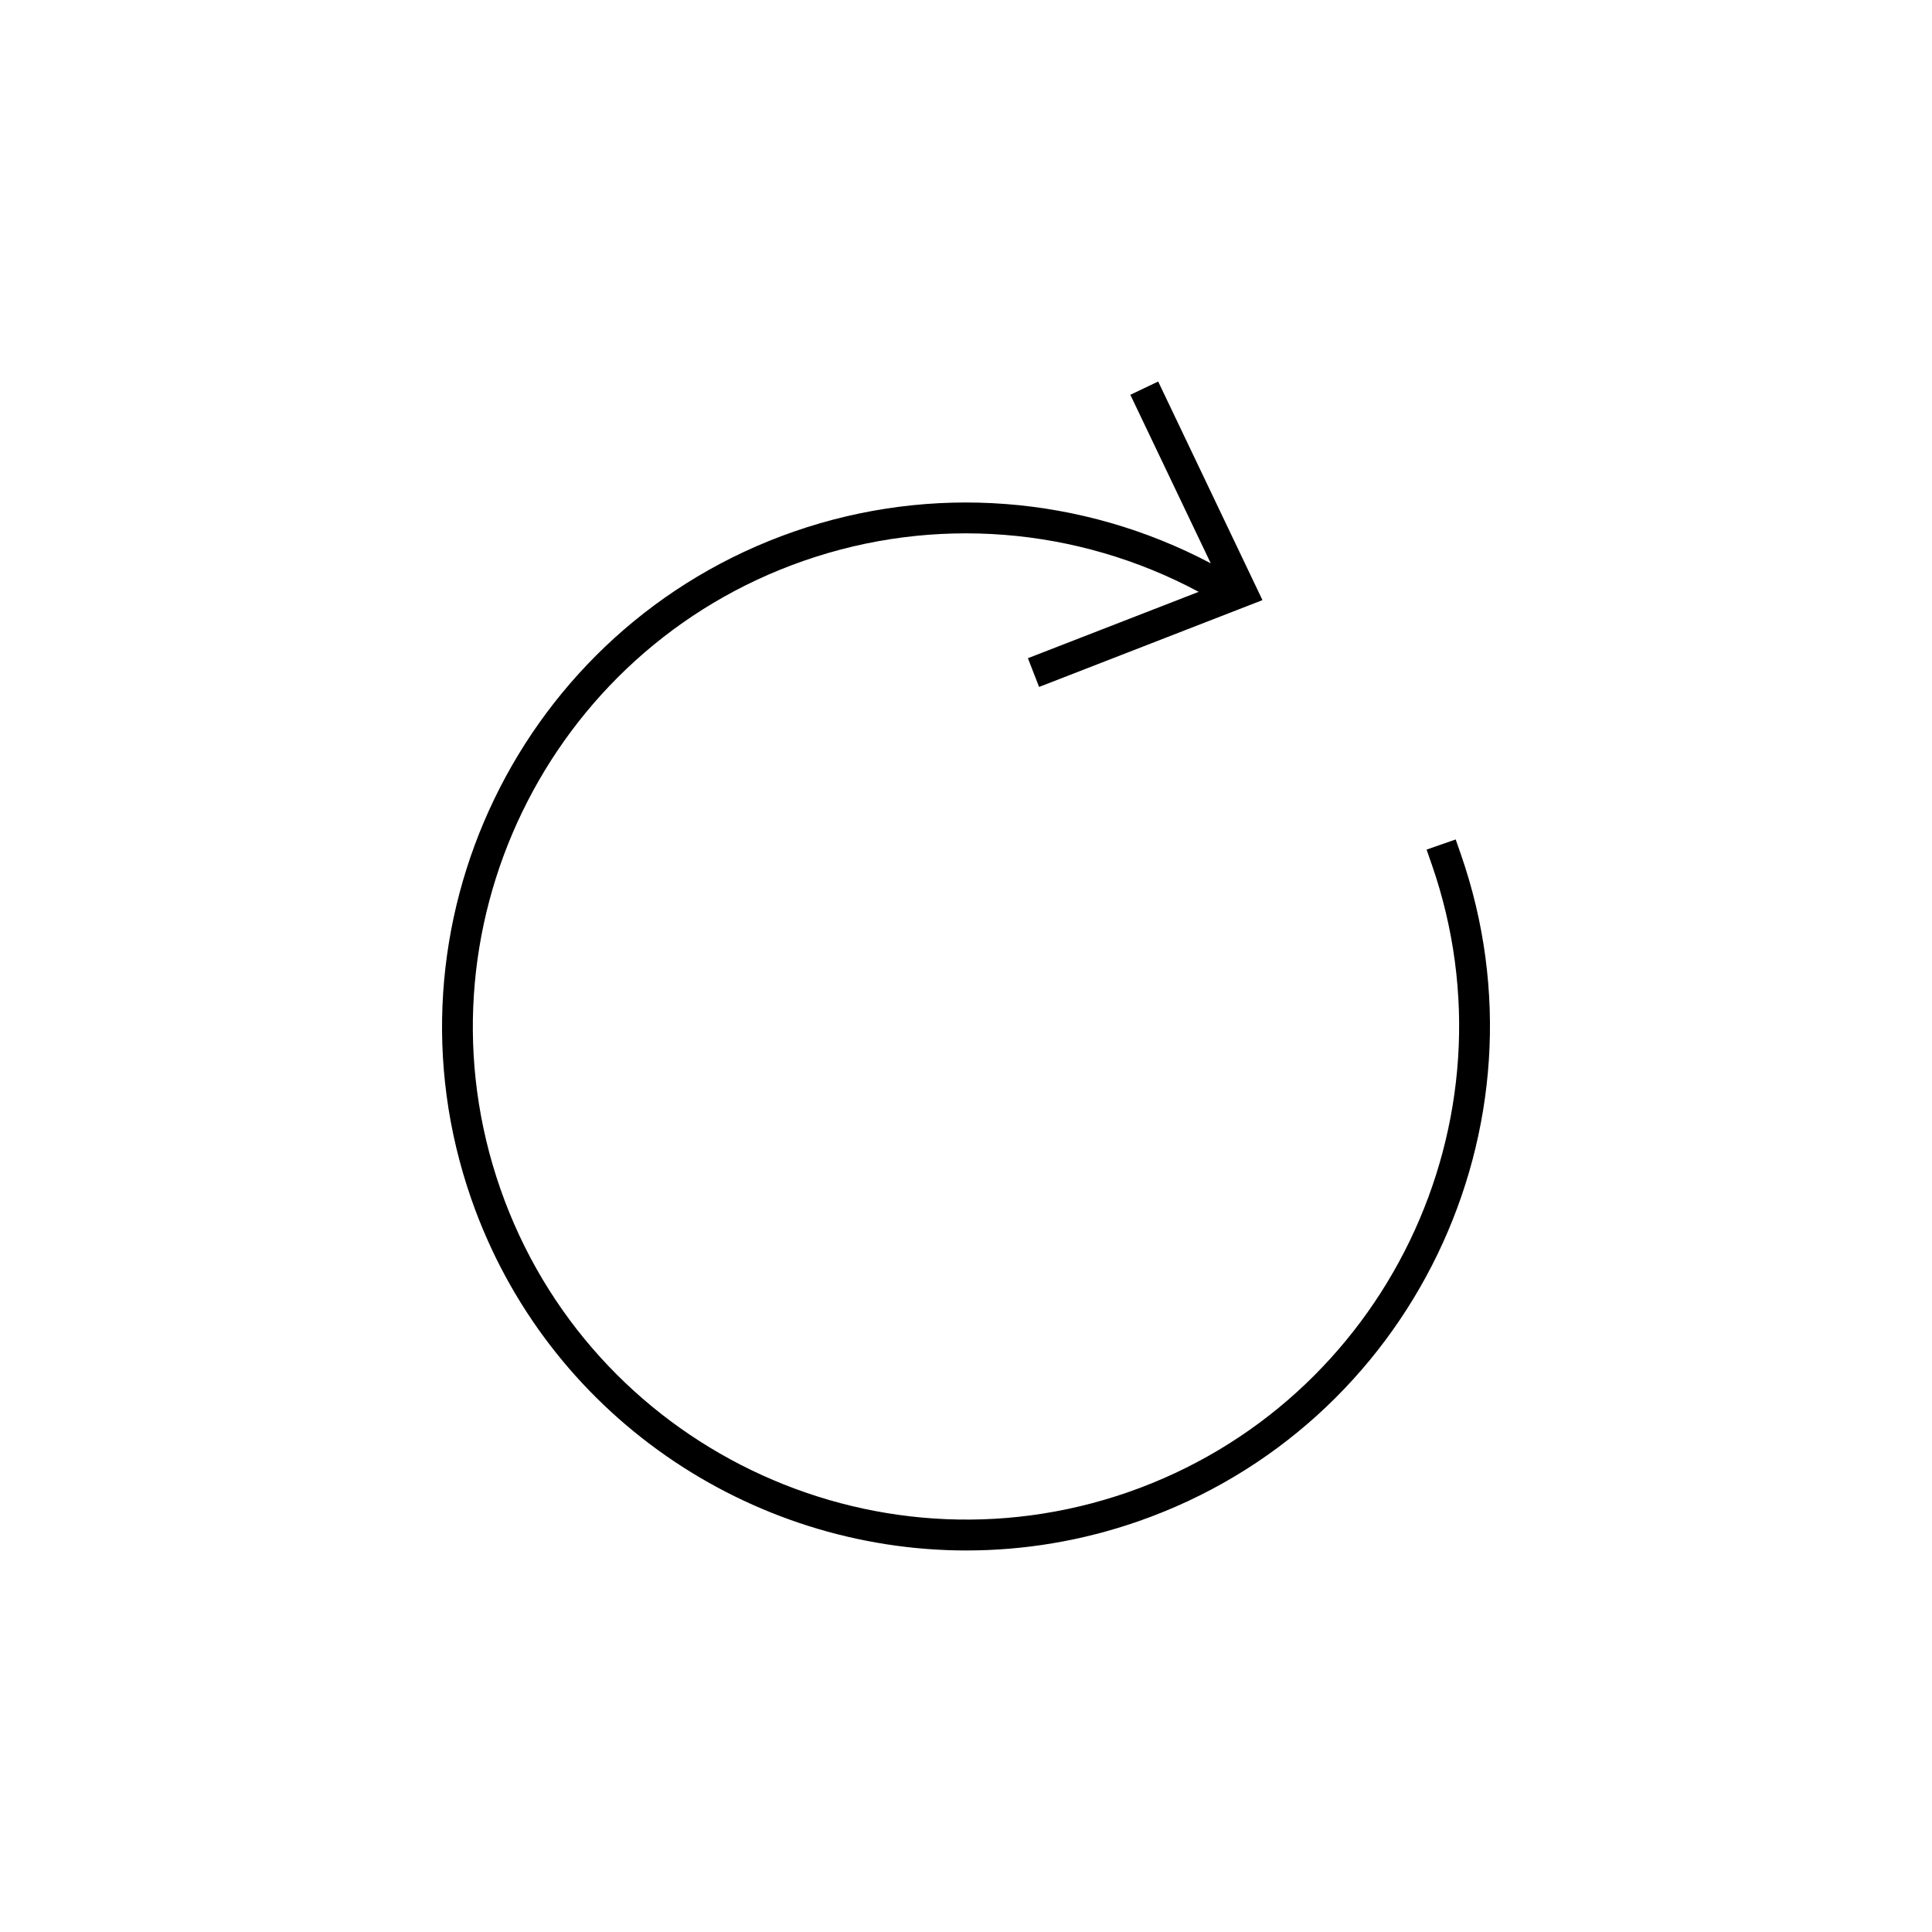
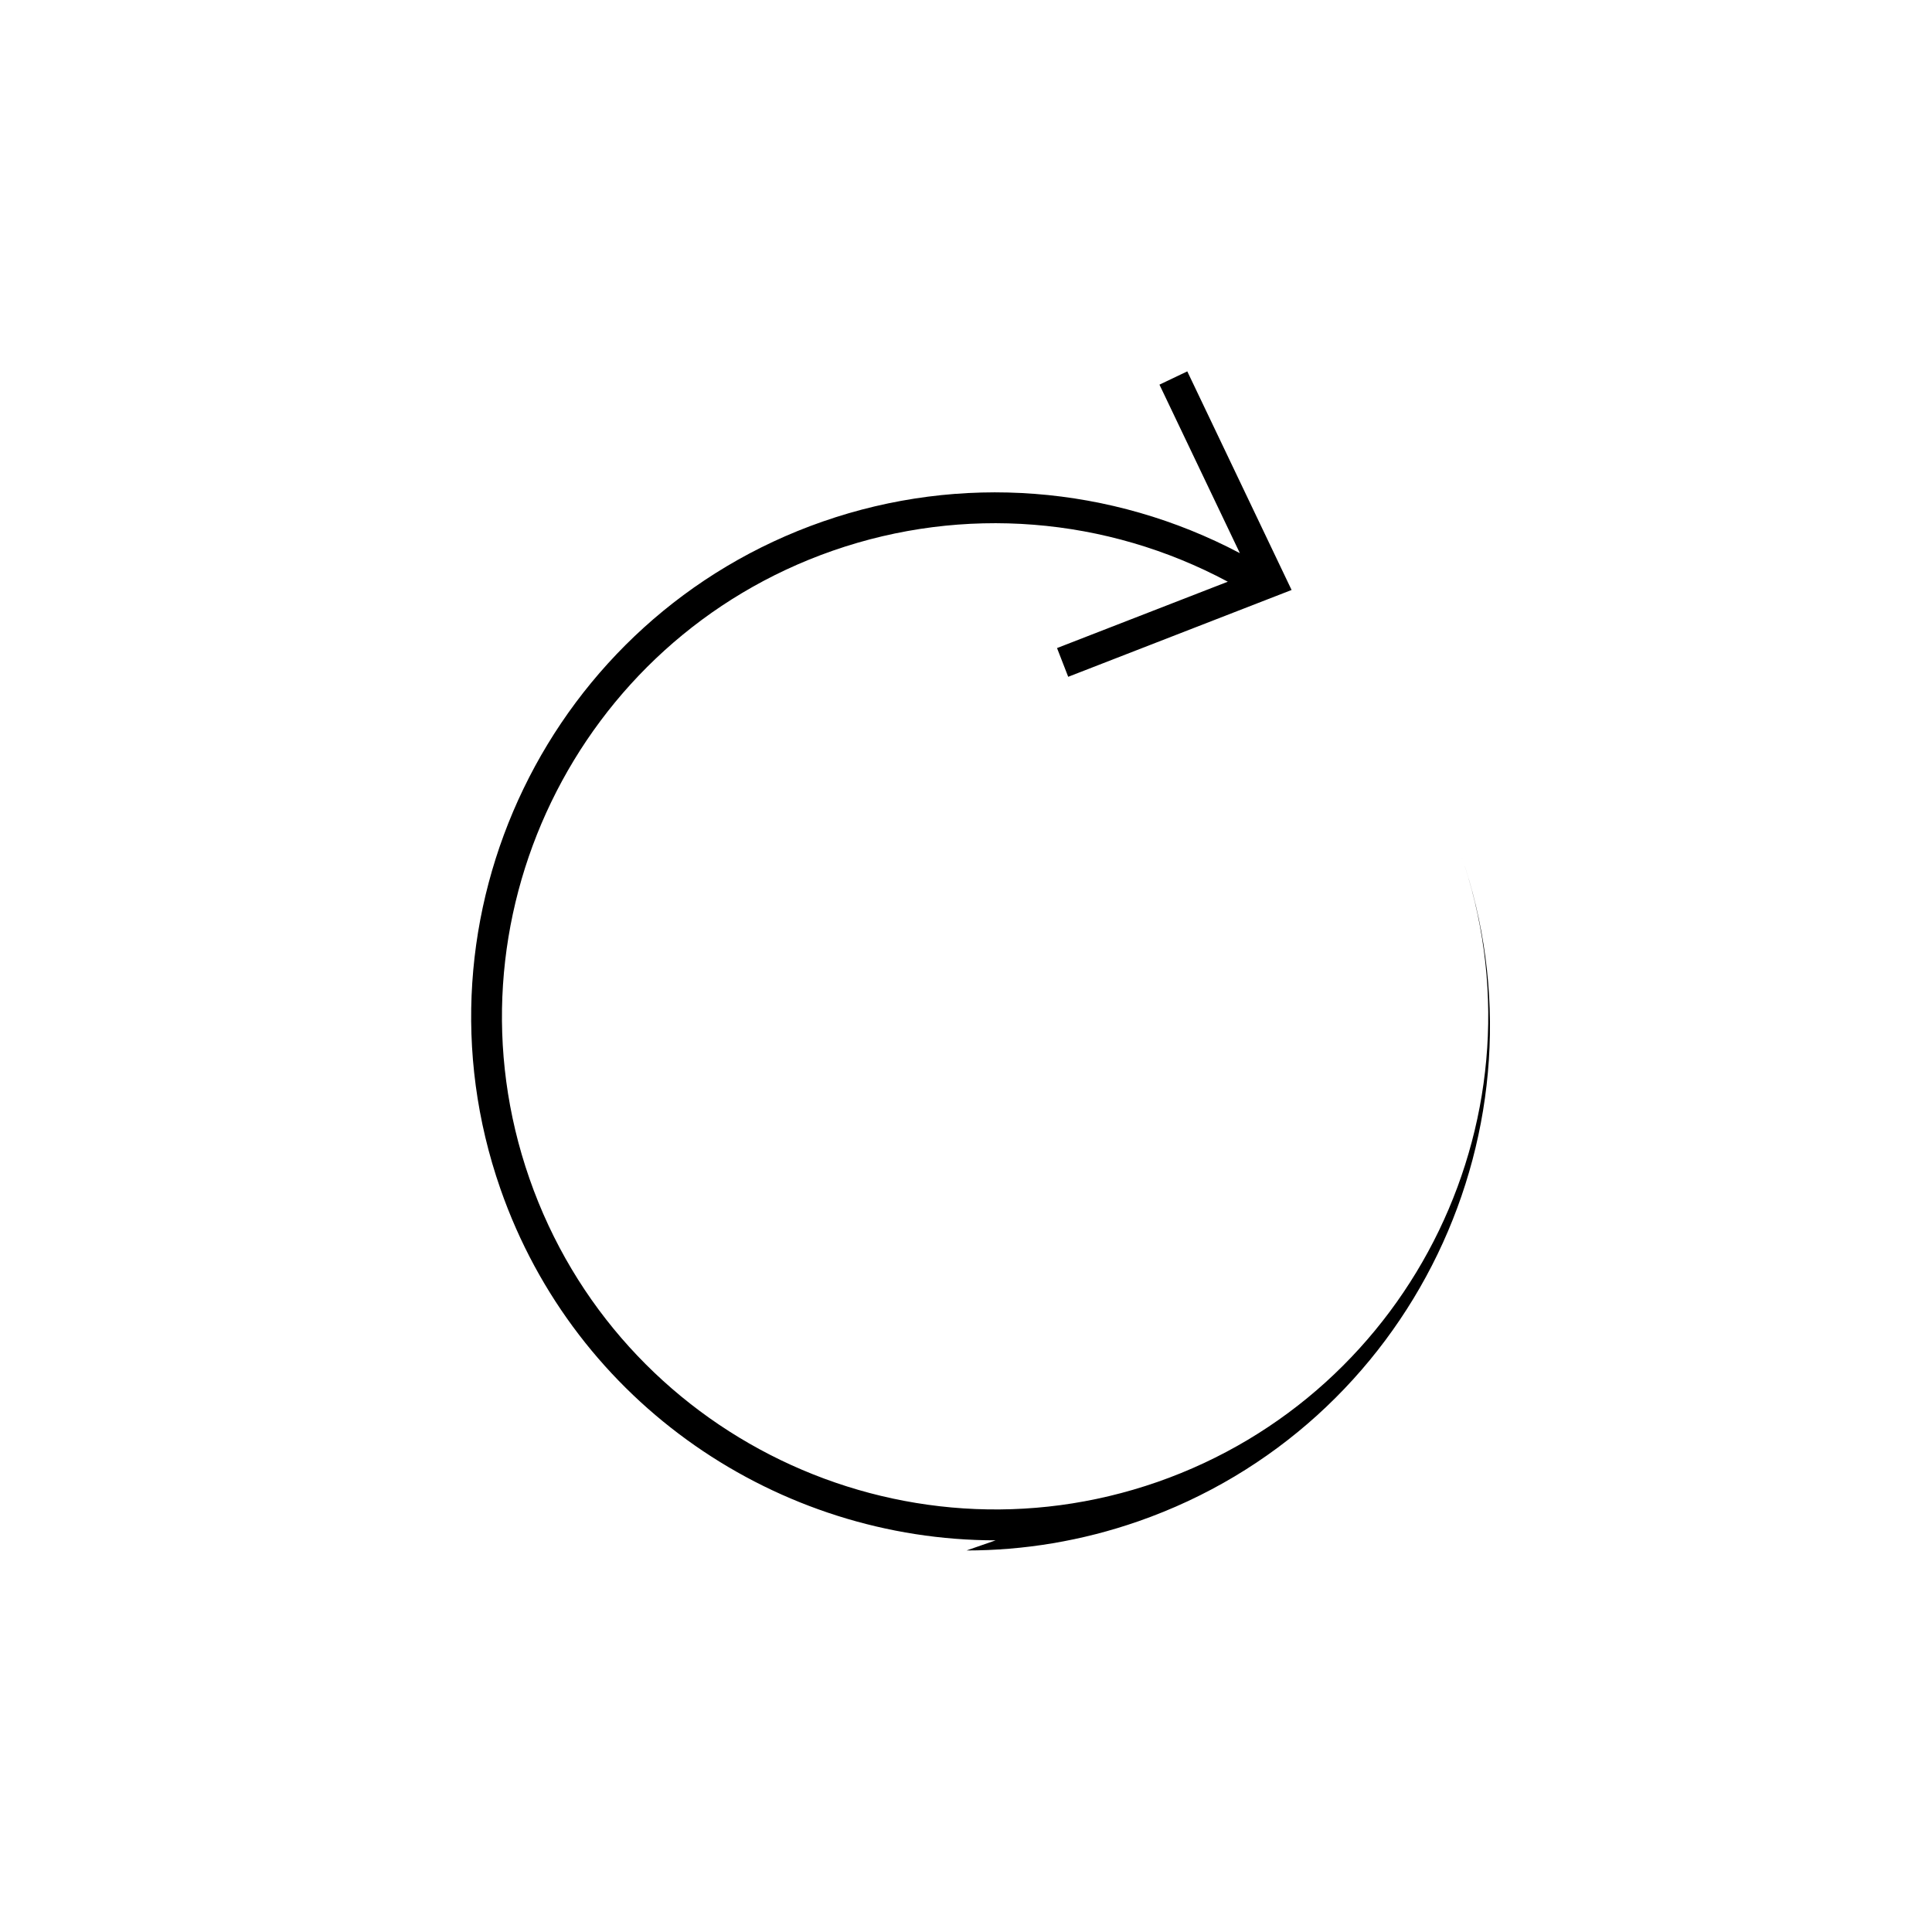
<svg xmlns="http://www.w3.org/2000/svg" fill="#000000" width="800px" height="800px" version="1.1" viewBox="144 144 512 512">
-   <path d="m400.14 554.89c15.121 0 30.496-2.492 45.559-7.738 72.289-25.219 110.61-104.54 85.418-176.83l-1.344-3.856-7.715 2.688 1.344 3.856c23.707 68.031-12.359 142.69-80.395 166.42-68.047 23.695-142.71-12.371-166.41-80.398-23.719-68.039 12.348-142.69 80.395-166.41 34.625-12.062 72.461-9.008 104.67 8.223l-45.254 17.586 2.961 7.617 59.199-23.008-27.641-57.934-7.375 3.519 21.309 44.656c-34.078-17.996-74.008-21.109-110.55-8.375-72.297 25.207-110.62 104.53-85.418 176.82 19.938 57.234 73.793 93.168 131.26 93.168z" />
+   <path d="m400.14 554.89c15.121 0 30.496-2.492 45.559-7.738 72.289-25.219 110.61-104.54 85.418-176.83c23.707 68.031-12.359 142.69-80.395 166.42-68.047 23.695-142.71-12.371-166.41-80.398-23.719-68.039 12.348-142.69 80.395-166.41 34.625-12.062 72.461-9.008 104.67 8.223l-45.254 17.586 2.961 7.617 59.199-23.008-27.641-57.934-7.375 3.519 21.309 44.656c-34.078-17.996-74.008-21.109-110.55-8.375-72.297 25.207-110.62 104.53-85.418 176.82 19.938 57.234 73.793 93.168 131.26 93.168z" />
</svg>